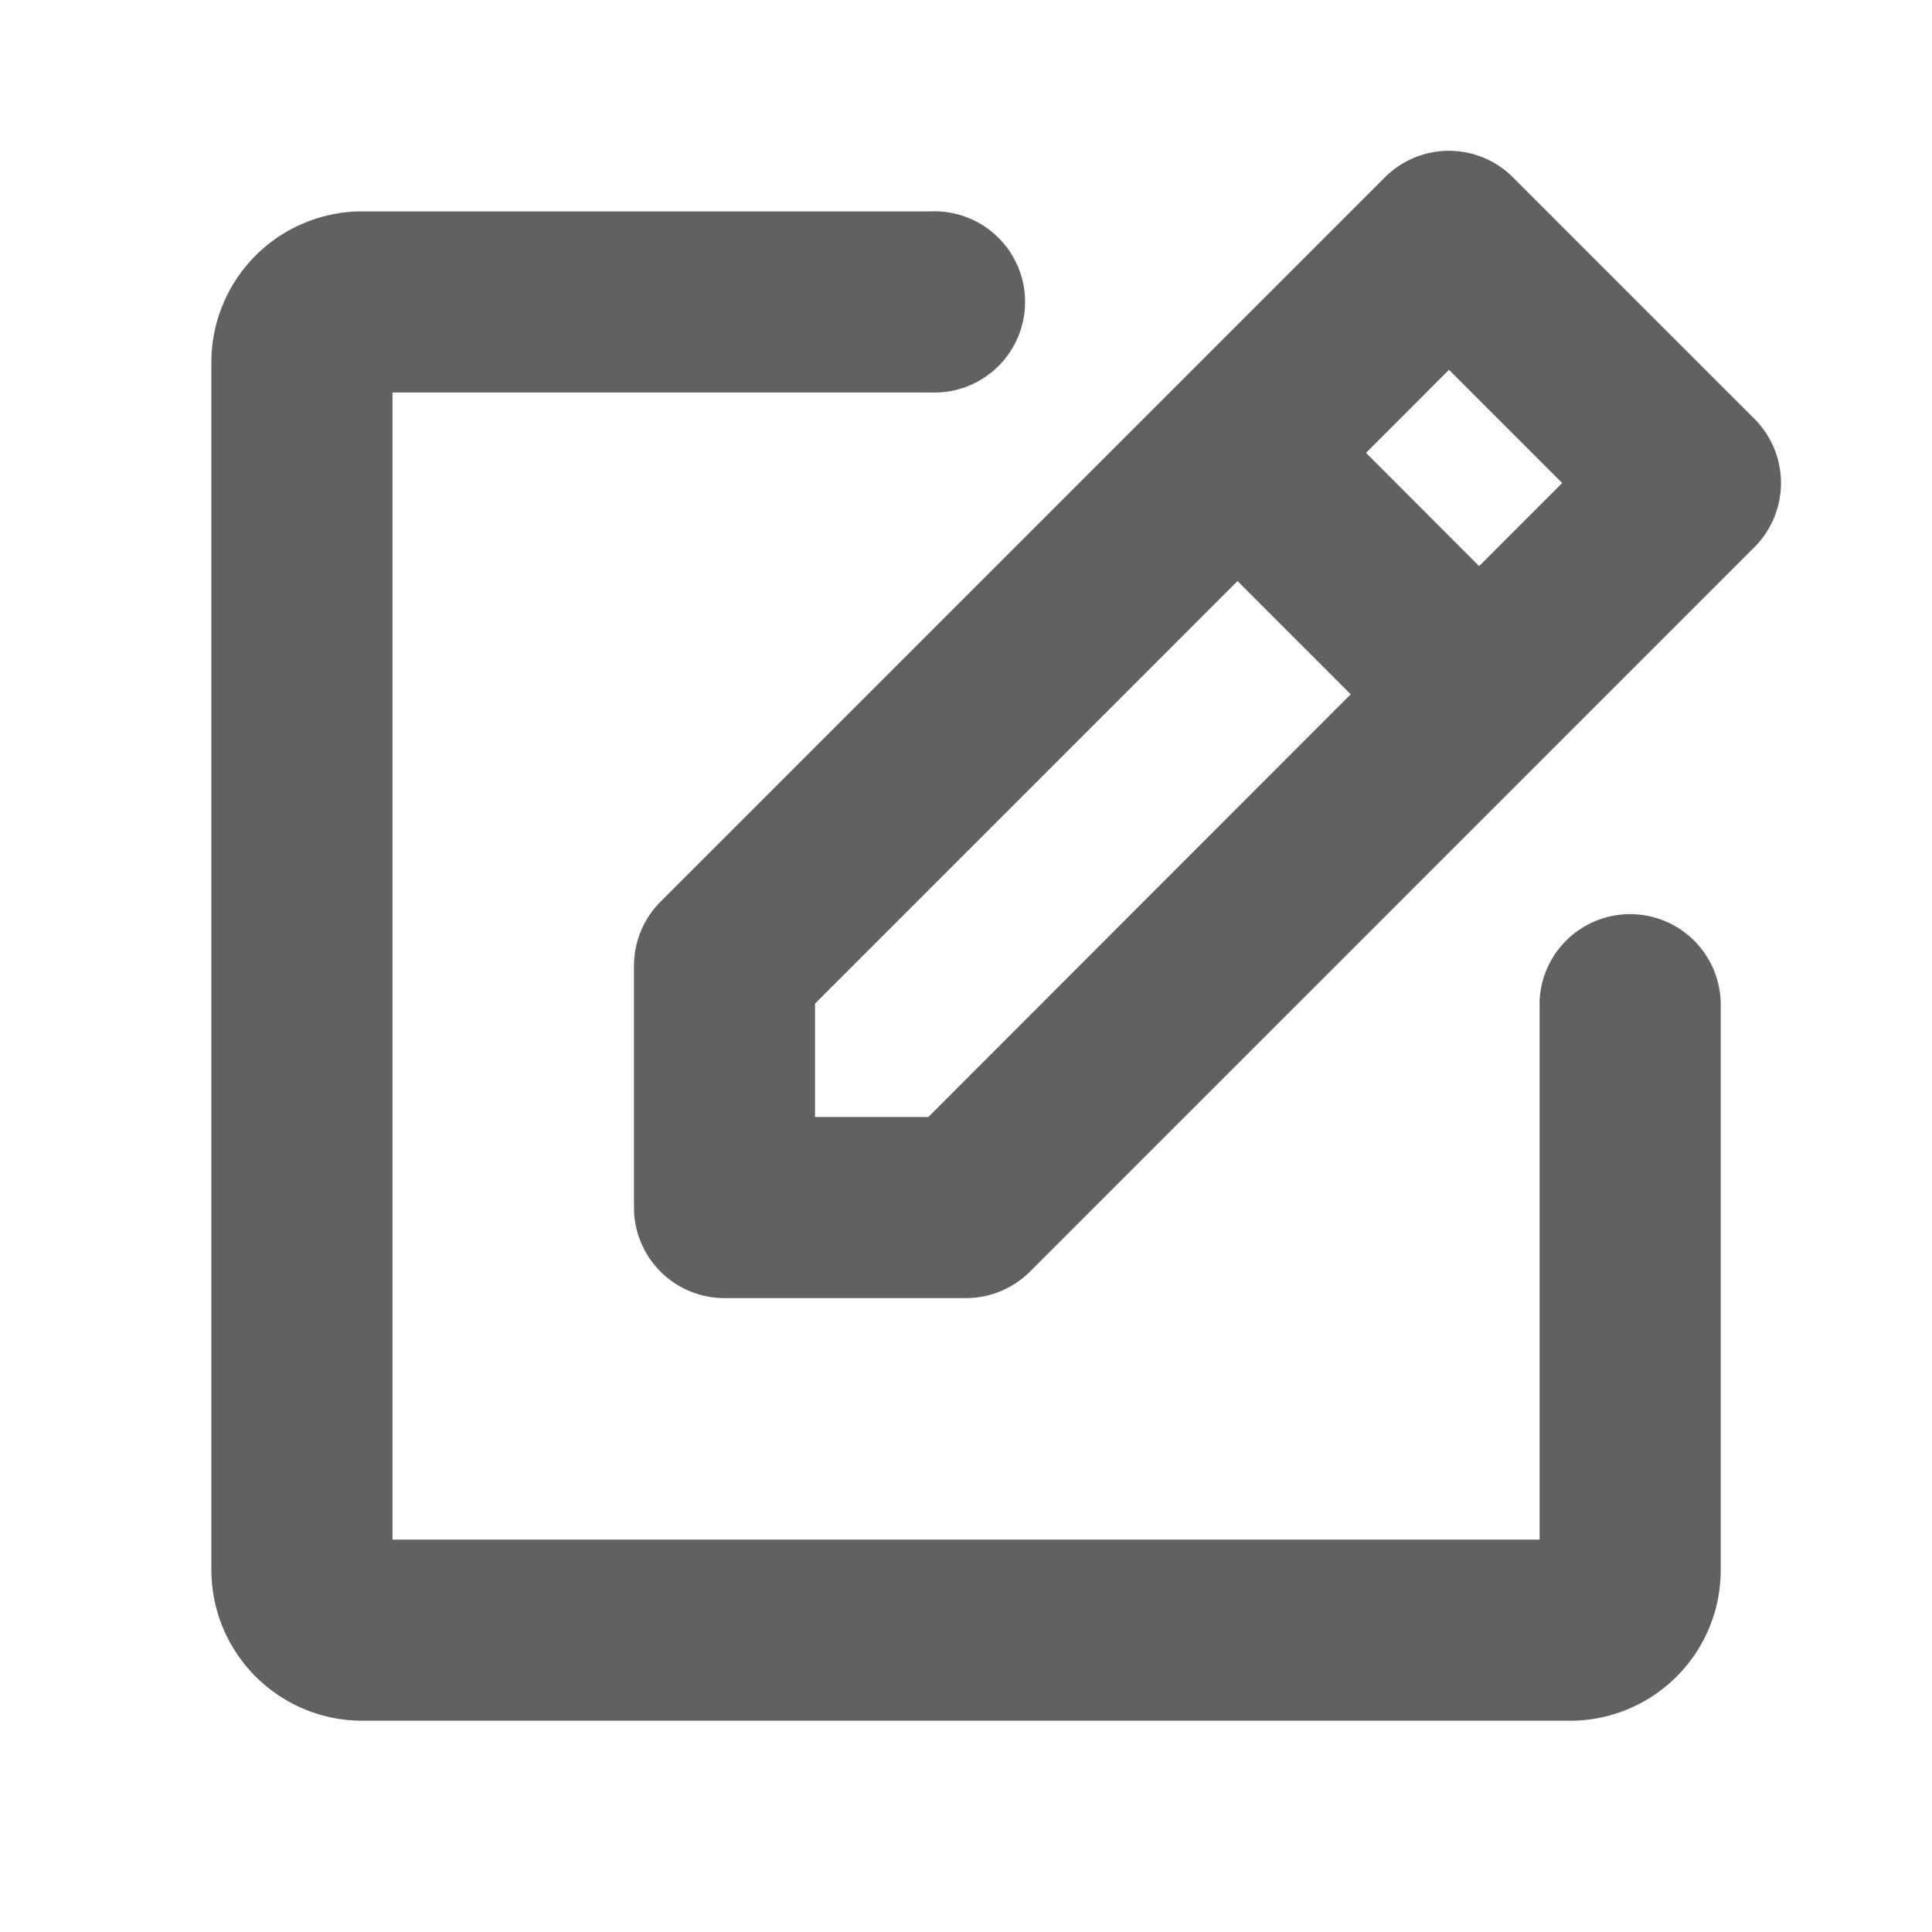
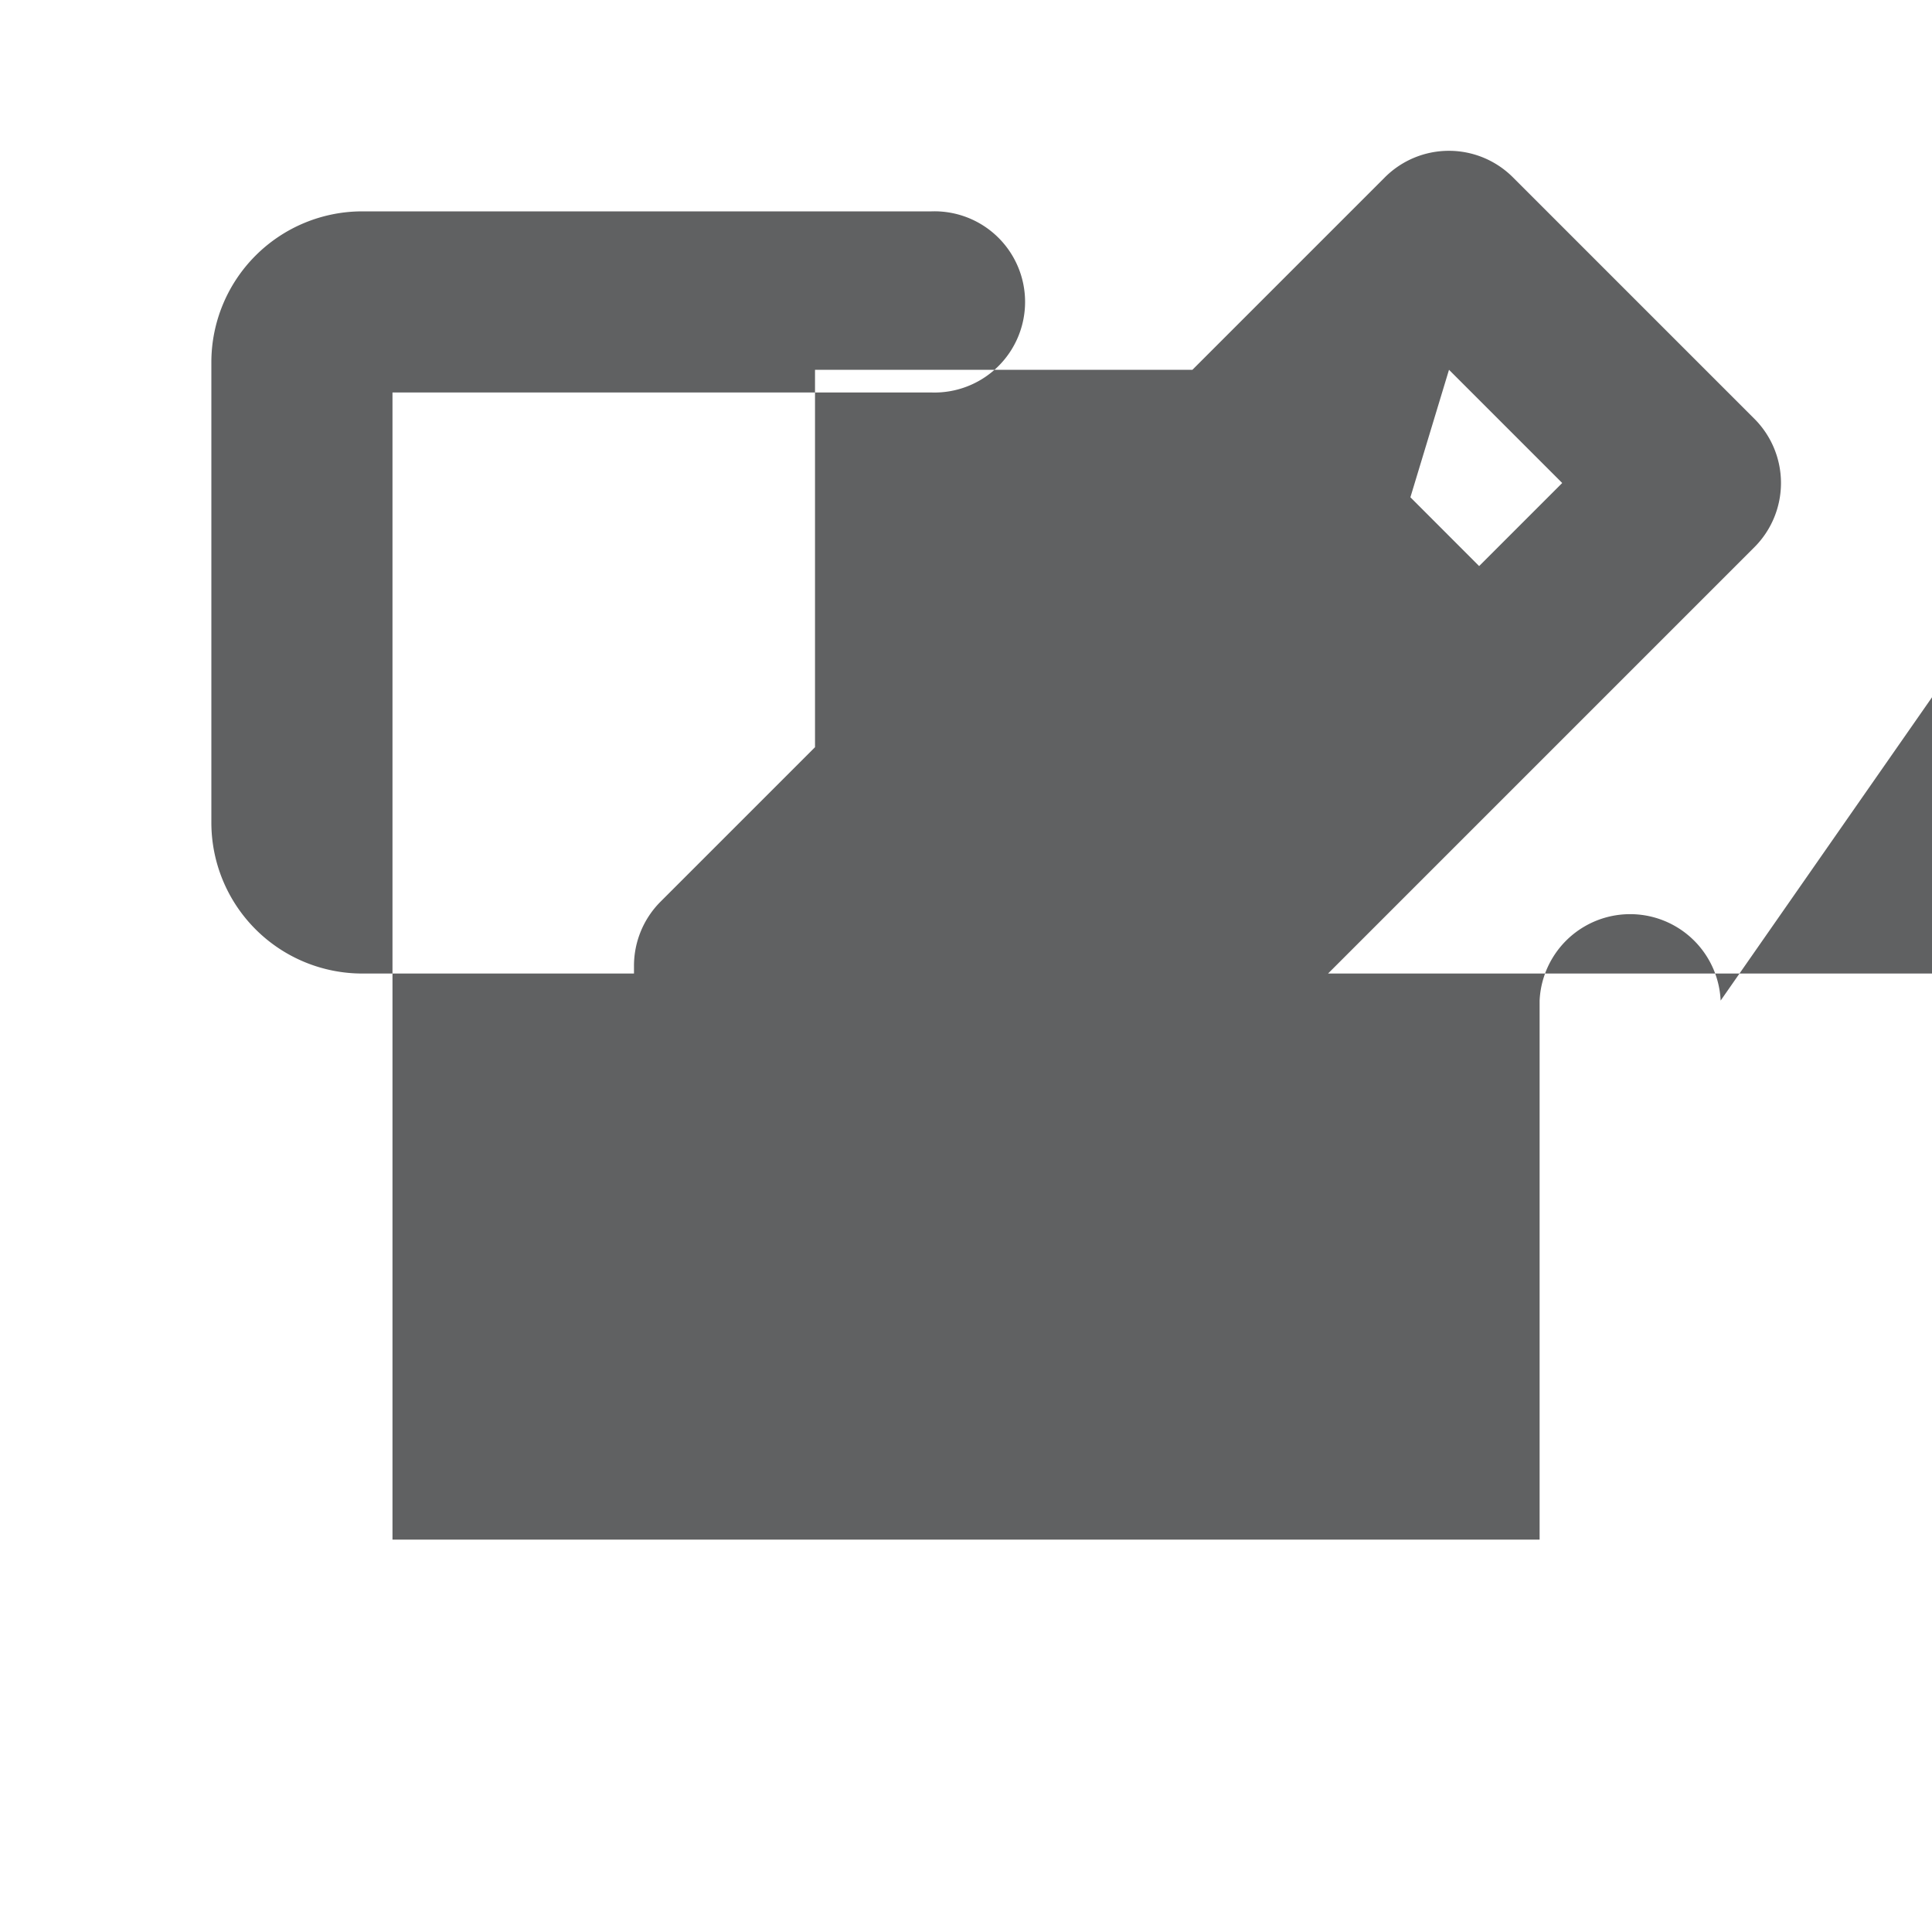
<svg xmlns="http://www.w3.org/2000/svg" width="20" height="20" viewBox="0 0 20 20" fill="none">
-   <path d="m18.163 4.337-2.5-2.5a.937.937 0 0 0-1.328 0l-7.5 7.5a.94.94 0 0 0-.272.663v2.5a.937.937 0 0 0 .937.938H10a.94.94 0 0 0 .663-.275l7.5-7.5a.94.94 0 0 0 0-1.326M15 3.828 16.172 5l-.86.86-1.171-1.172zm-5.39 7.735H8.437V10.39l4.374-4.375 1.172 1.172zm8.203-1.206v5.893a1.56 1.56 0 0 1-1.563 1.563H3.75a1.563 1.563 0 0 1-1.562-1.563V3.75A1.563 1.563 0 0 1 3.75 2.188h5.893a.938.938 0 1 1 0 1.875h-5.58v11.875h11.875v-5.58a.938.938 0 0 1 1.874 0" fill="#606162" />
+   <path d="m18.163 4.337-2.5-2.5a.937.937 0 0 0-1.328 0l-7.5 7.5a.94.94 0 0 0-.272.663v2.5a.937.937 0 0 0 .937.938H10a.94.94 0 0 0 .663-.275l7.5-7.5a.94.94 0 0 0 0-1.326M15 3.828 16.172 5l-.86.86-1.171-1.172zH8.437V10.39l4.374-4.375 1.172 1.172zm8.203-1.206v5.893a1.56 1.56 0 0 1-1.563 1.563H3.75a1.563 1.563 0 0 1-1.562-1.563V3.75A1.563 1.563 0 0 1 3.75 2.188h5.893a.938.938 0 1 1 0 1.875h-5.58v11.875h11.875v-5.58a.938.938 0 0 1 1.874 0" fill="#606162" />
</svg>